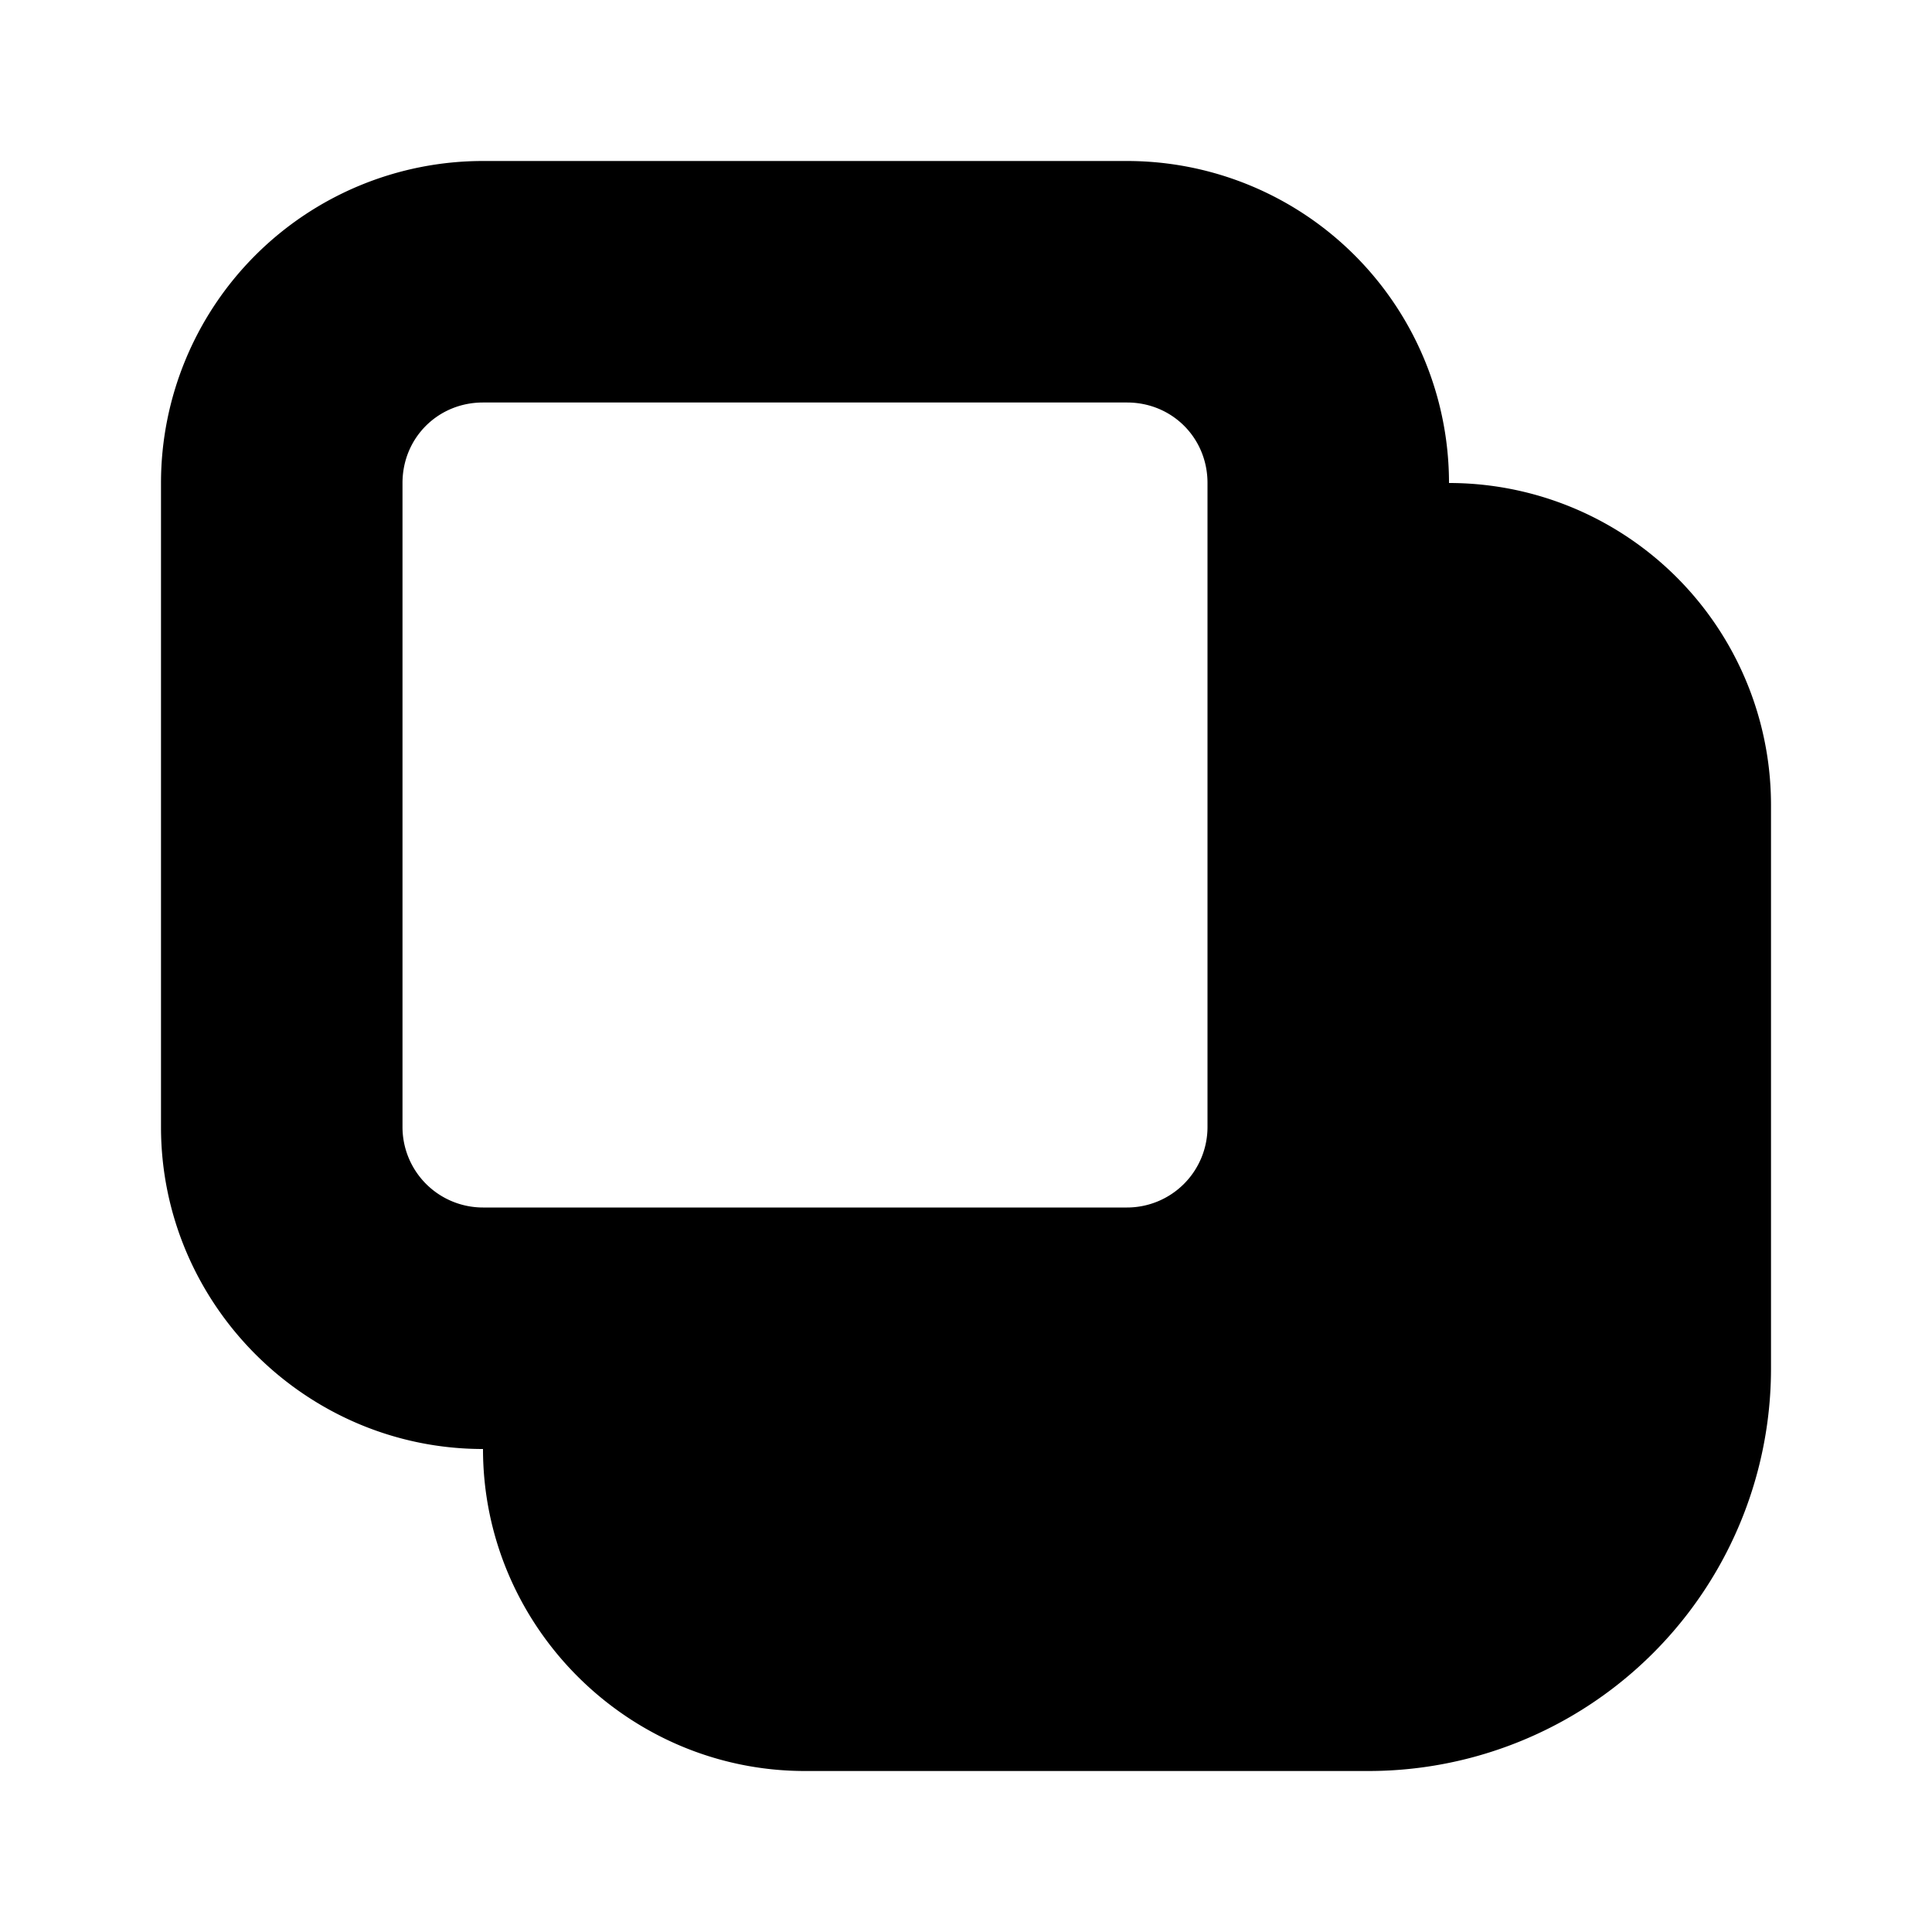
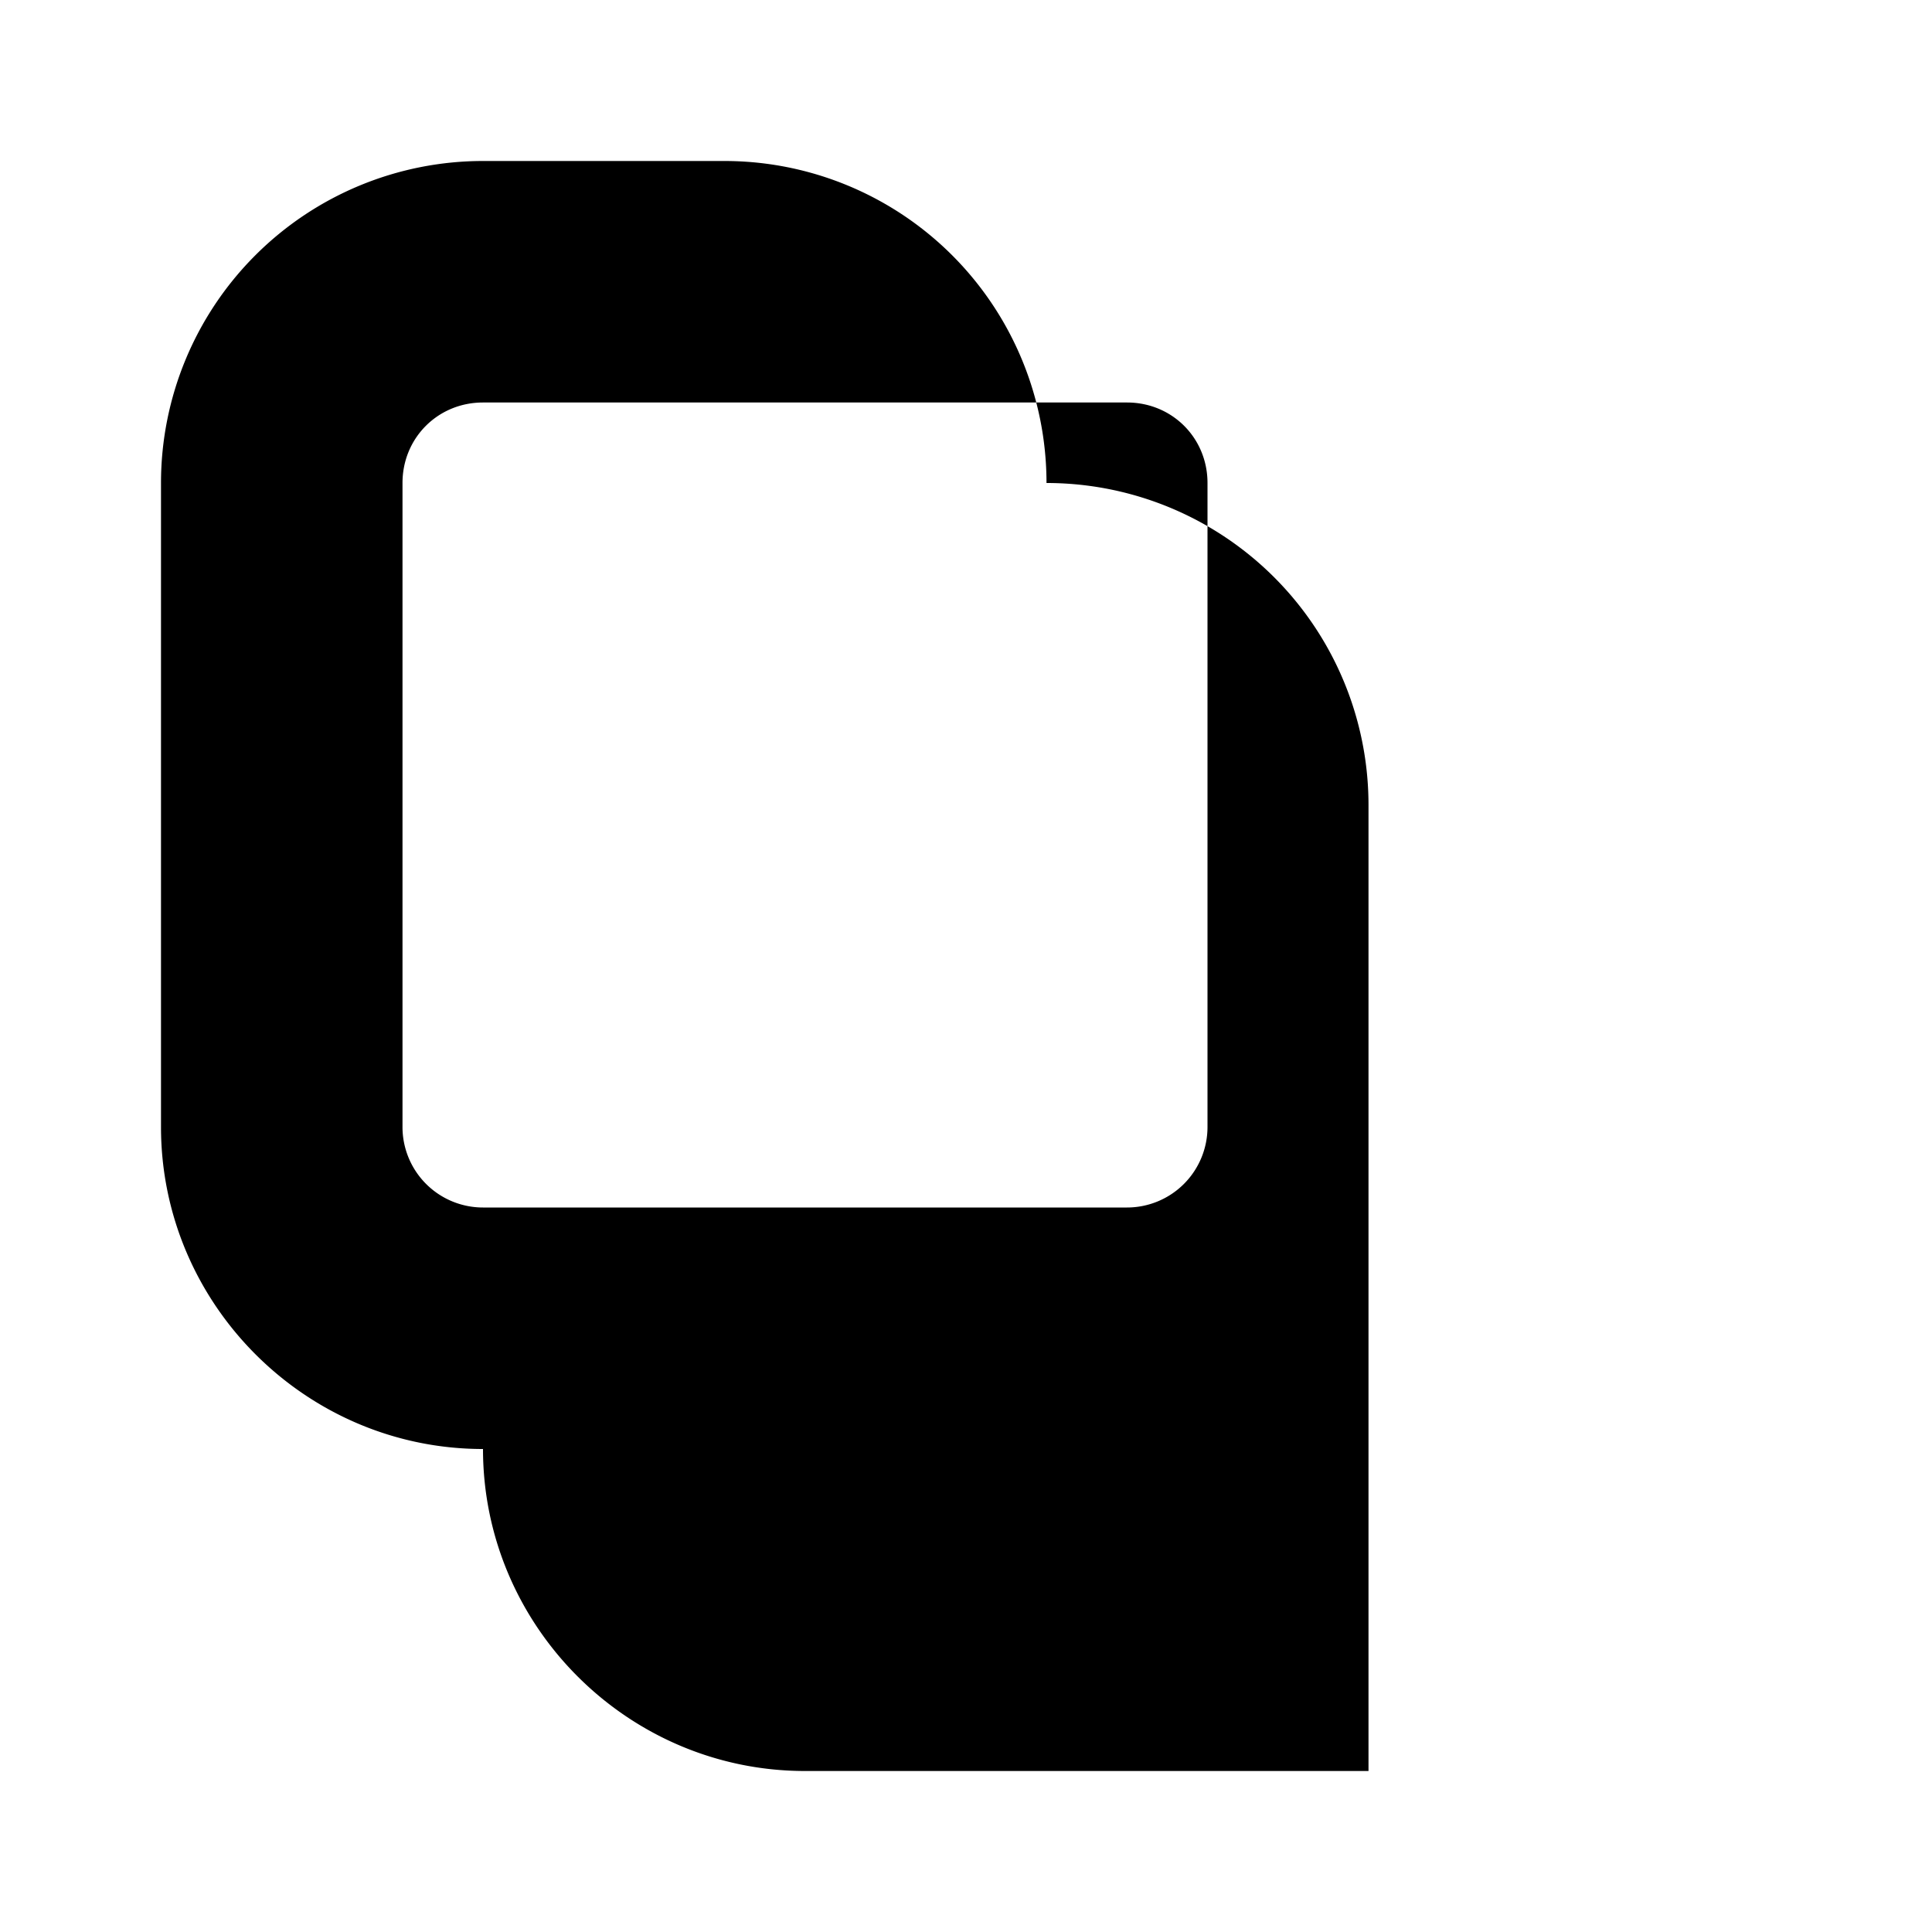
<svg xmlns="http://www.w3.org/2000/svg" width="12" height="12" viewBox="0 0 12 12">
-   <path d="M3 1a2 2 0 0 0-2 2v4c0 1.1.9 2 2 2 0 1.1.9 2 2 2h3.5A2.5 2.5 0 0 0 11 8.5V5a2 2 0 0 0-2-2 2 2 0 0 0-2-2H3Zm-.5 2c0-.28.22-.5.5-.5h4c.28 0 .5.22.5.5v4a.5.5 0 0 1-.5.5H3a.5.5 0 0 1-.5-.5V3Z" />
+   <path d="M3 1a2 2 0 0 0-2 2v4c0 1.1.9 2 2 2 0 1.1.9 2 2 2h3.5V5a2 2 0 0 0-2-2 2 2 0 0 0-2-2H3Zm-.5 2c0-.28.22-.5.5-.5h4c.28 0 .5.22.5.5v4a.5.5 0 0 1-.5.5H3a.5.5 0 0 1-.5-.5V3Z" />
</svg>